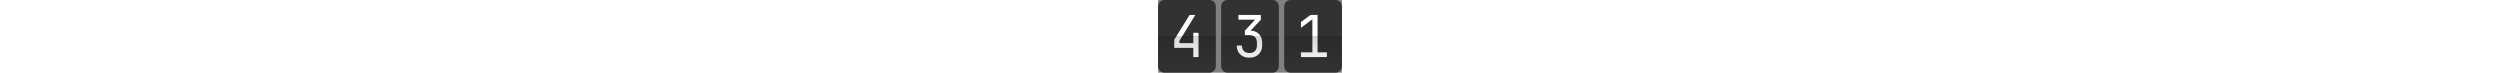
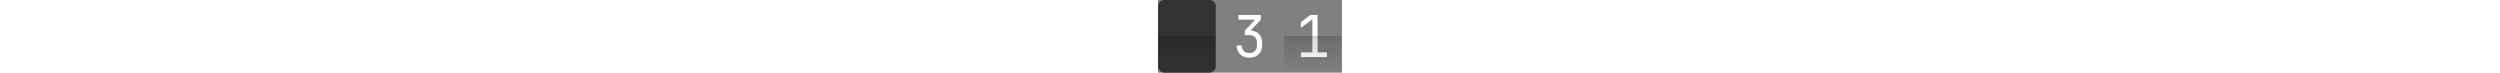
<svg xmlns="http://www.w3.org/2000/svg" title="Total page visits" aria-label="This page has 431 total visits" viewBox="0 0 1720 680" height="50" fill="none" role="img">
  <rect x="0" y="0" width="1720" height="680" fill="#808080" stroke="none" />
  <defs>
    <linearGradient id="dh9302gh99us93x0j" gradientUnits="userSpaceOnUse" x1="270" y1="680" x2="270" y2="340">
      <stop stop-opacity="0" />
      <stop offset="0.969" stop-opacity="0.15" />
      <stop offset="1" stop-opacity="0.3" />
    </linearGradient>
  </defs>
  <g>
    <g transform="translate(0 0)">
      <path fill="#333232" d="M0 60C0 26.863 26.863 0 60 0H480C513.137 0 540 26.863 540 60V620C540 653.137 513.137 680 480 680H60C26.863 680 0 653.137 0 620V60Z" />
-       <path fill="#fff" d="M329.505 534V447.6H151.305V371.46L294.945 139.8H348.405L199.905 381.18V403.32H329.505V307.2H378.105V534H329.505Z" />
      <path d="M0 620C0 653.137 26.863 680 60 680H480C513.137 680 540 653.137 540 620V340H0V620Z" fill="url(#dh9302gh99us93x0j)" />
    </g>
    <g transform="translate(590 0)">
-       <path fill="#333232" d="M0 60C0 26.863 26.863 0 60 0H480C513.137 0 540 26.863 540 60V620C540 653.137 513.137 680 480 680H60C26.863 680 0 653.137 0 620V60Z" />
      <path fill="#fff" d="M264.165 539.4C240.405 539.4 219.525 534.72 201.525 525.36C183.885 515.64 170.205 502.32 160.485 485.4C150.765 468.48 145.905 448.68 145.905 426H194.505C194.505 447.96 200.625 465.24 212.865 477.84C225.465 490.08 242.745 496.2 264.705 496.2C287.025 496.2 304.305 489.72 316.545 476.76C328.785 463.8 334.905 446.88 334.905 426V399C334.905 376.68 328.785 359.4 316.545 347.16C304.305 334.92 287.025 328.8 264.705 328.8H222.045V286.68L317.625 184.08H162.105V139.8H371.085V185.16L275.505 286.14C308.625 287.94 334.905 298.92 354.345 319.08C373.785 339.24 383.505 365.88 383.505 399V426C383.505 448.68 378.465 468.48 368.385 485.4C358.665 502.32 344.805 515.64 326.805 525.36C308.805 534.72 287.925 539.4 264.165 539.4Z" />
-       <path d="M0 620C0 653.137 26.863 680 60 680H480C513.137 680 540 653.137 540 620V340H0V620Z" fill="url(#dh9302gh99us93x0j)" />
    </g>
    <g transform="translate(1180 0)">
-       <path fill="#333232" d="M0 60C0 26.863 26.863 0 60 0H480C513.137 0 540 26.863 540 60V620C540 653.137 513.137 680 480 680H60C26.863 680 0 653.137 0 620V60Z" />
      <path fill="#fff" d="M156.705 534V489.72H263.625V180.3L156.705 260.22V206.22L245.805 139.8H312.225V489.72H399.705V534H156.705Z" />
      <path d="M0 620C0 653.137 26.863 680 60 680H480C513.137 680 540 653.137 540 620V340H0V620Z" fill="url(#dh9302gh99us93x0j)" />
    </g>
  </g>
</svg>